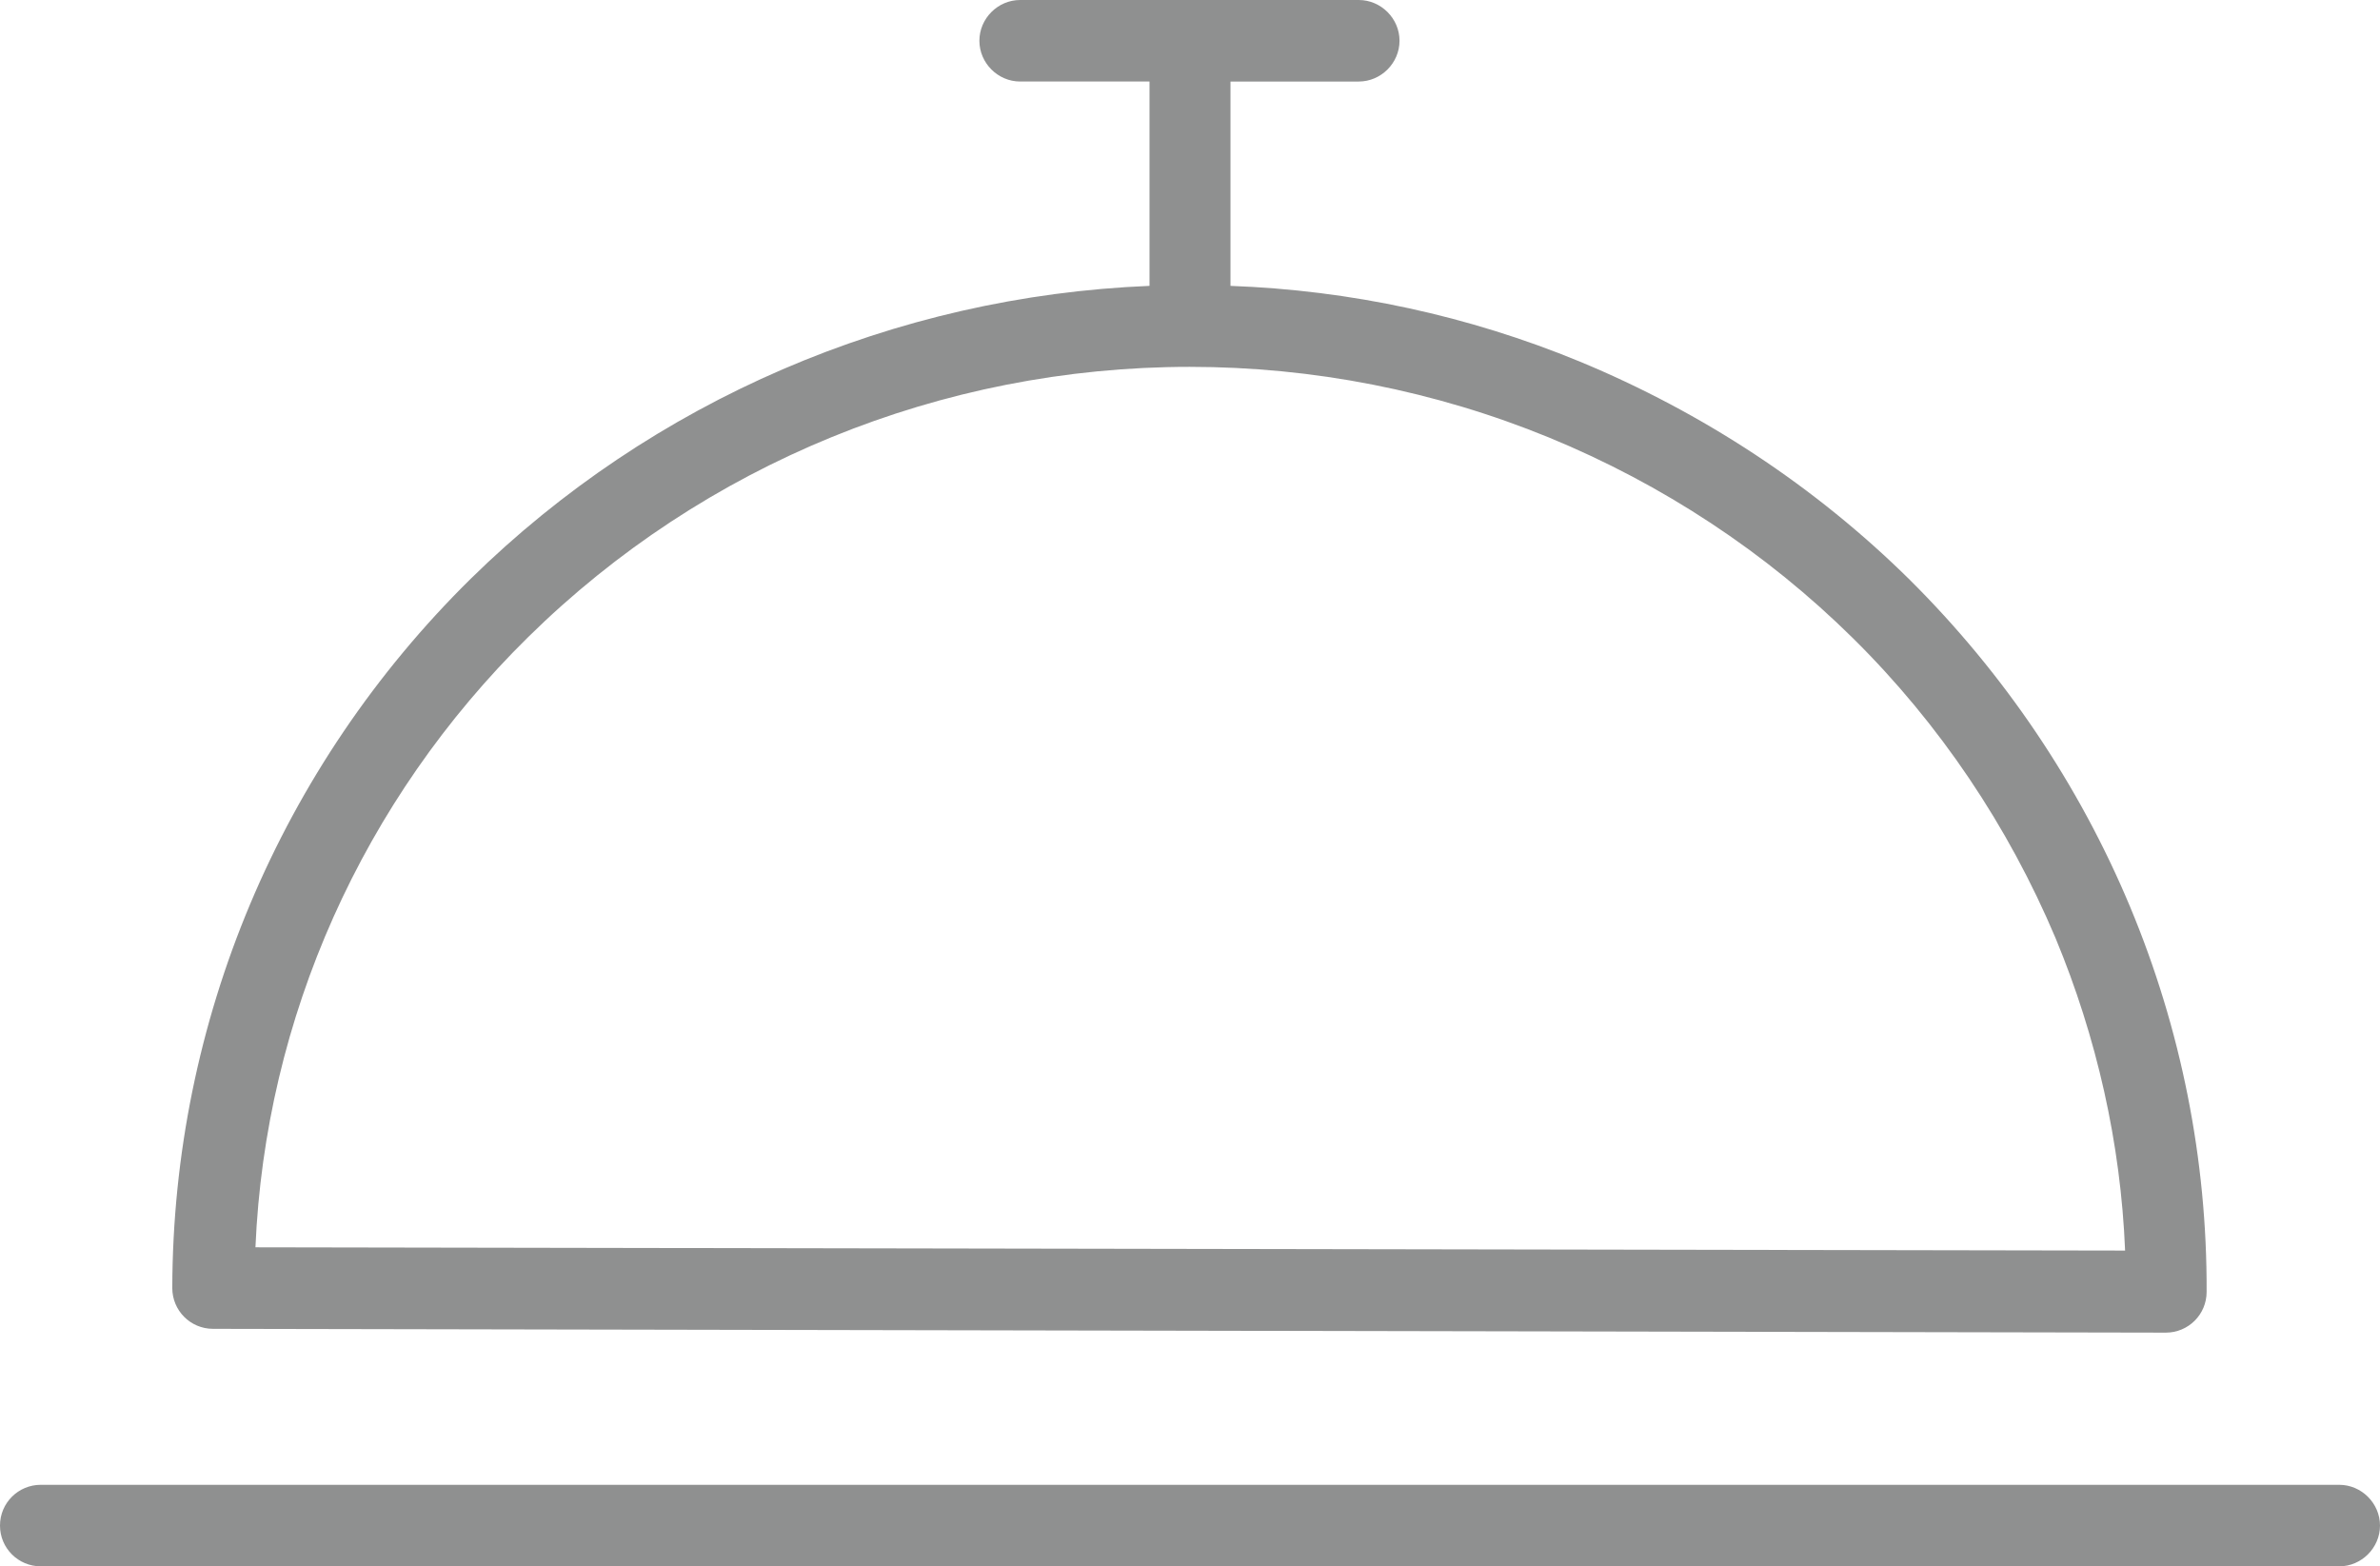
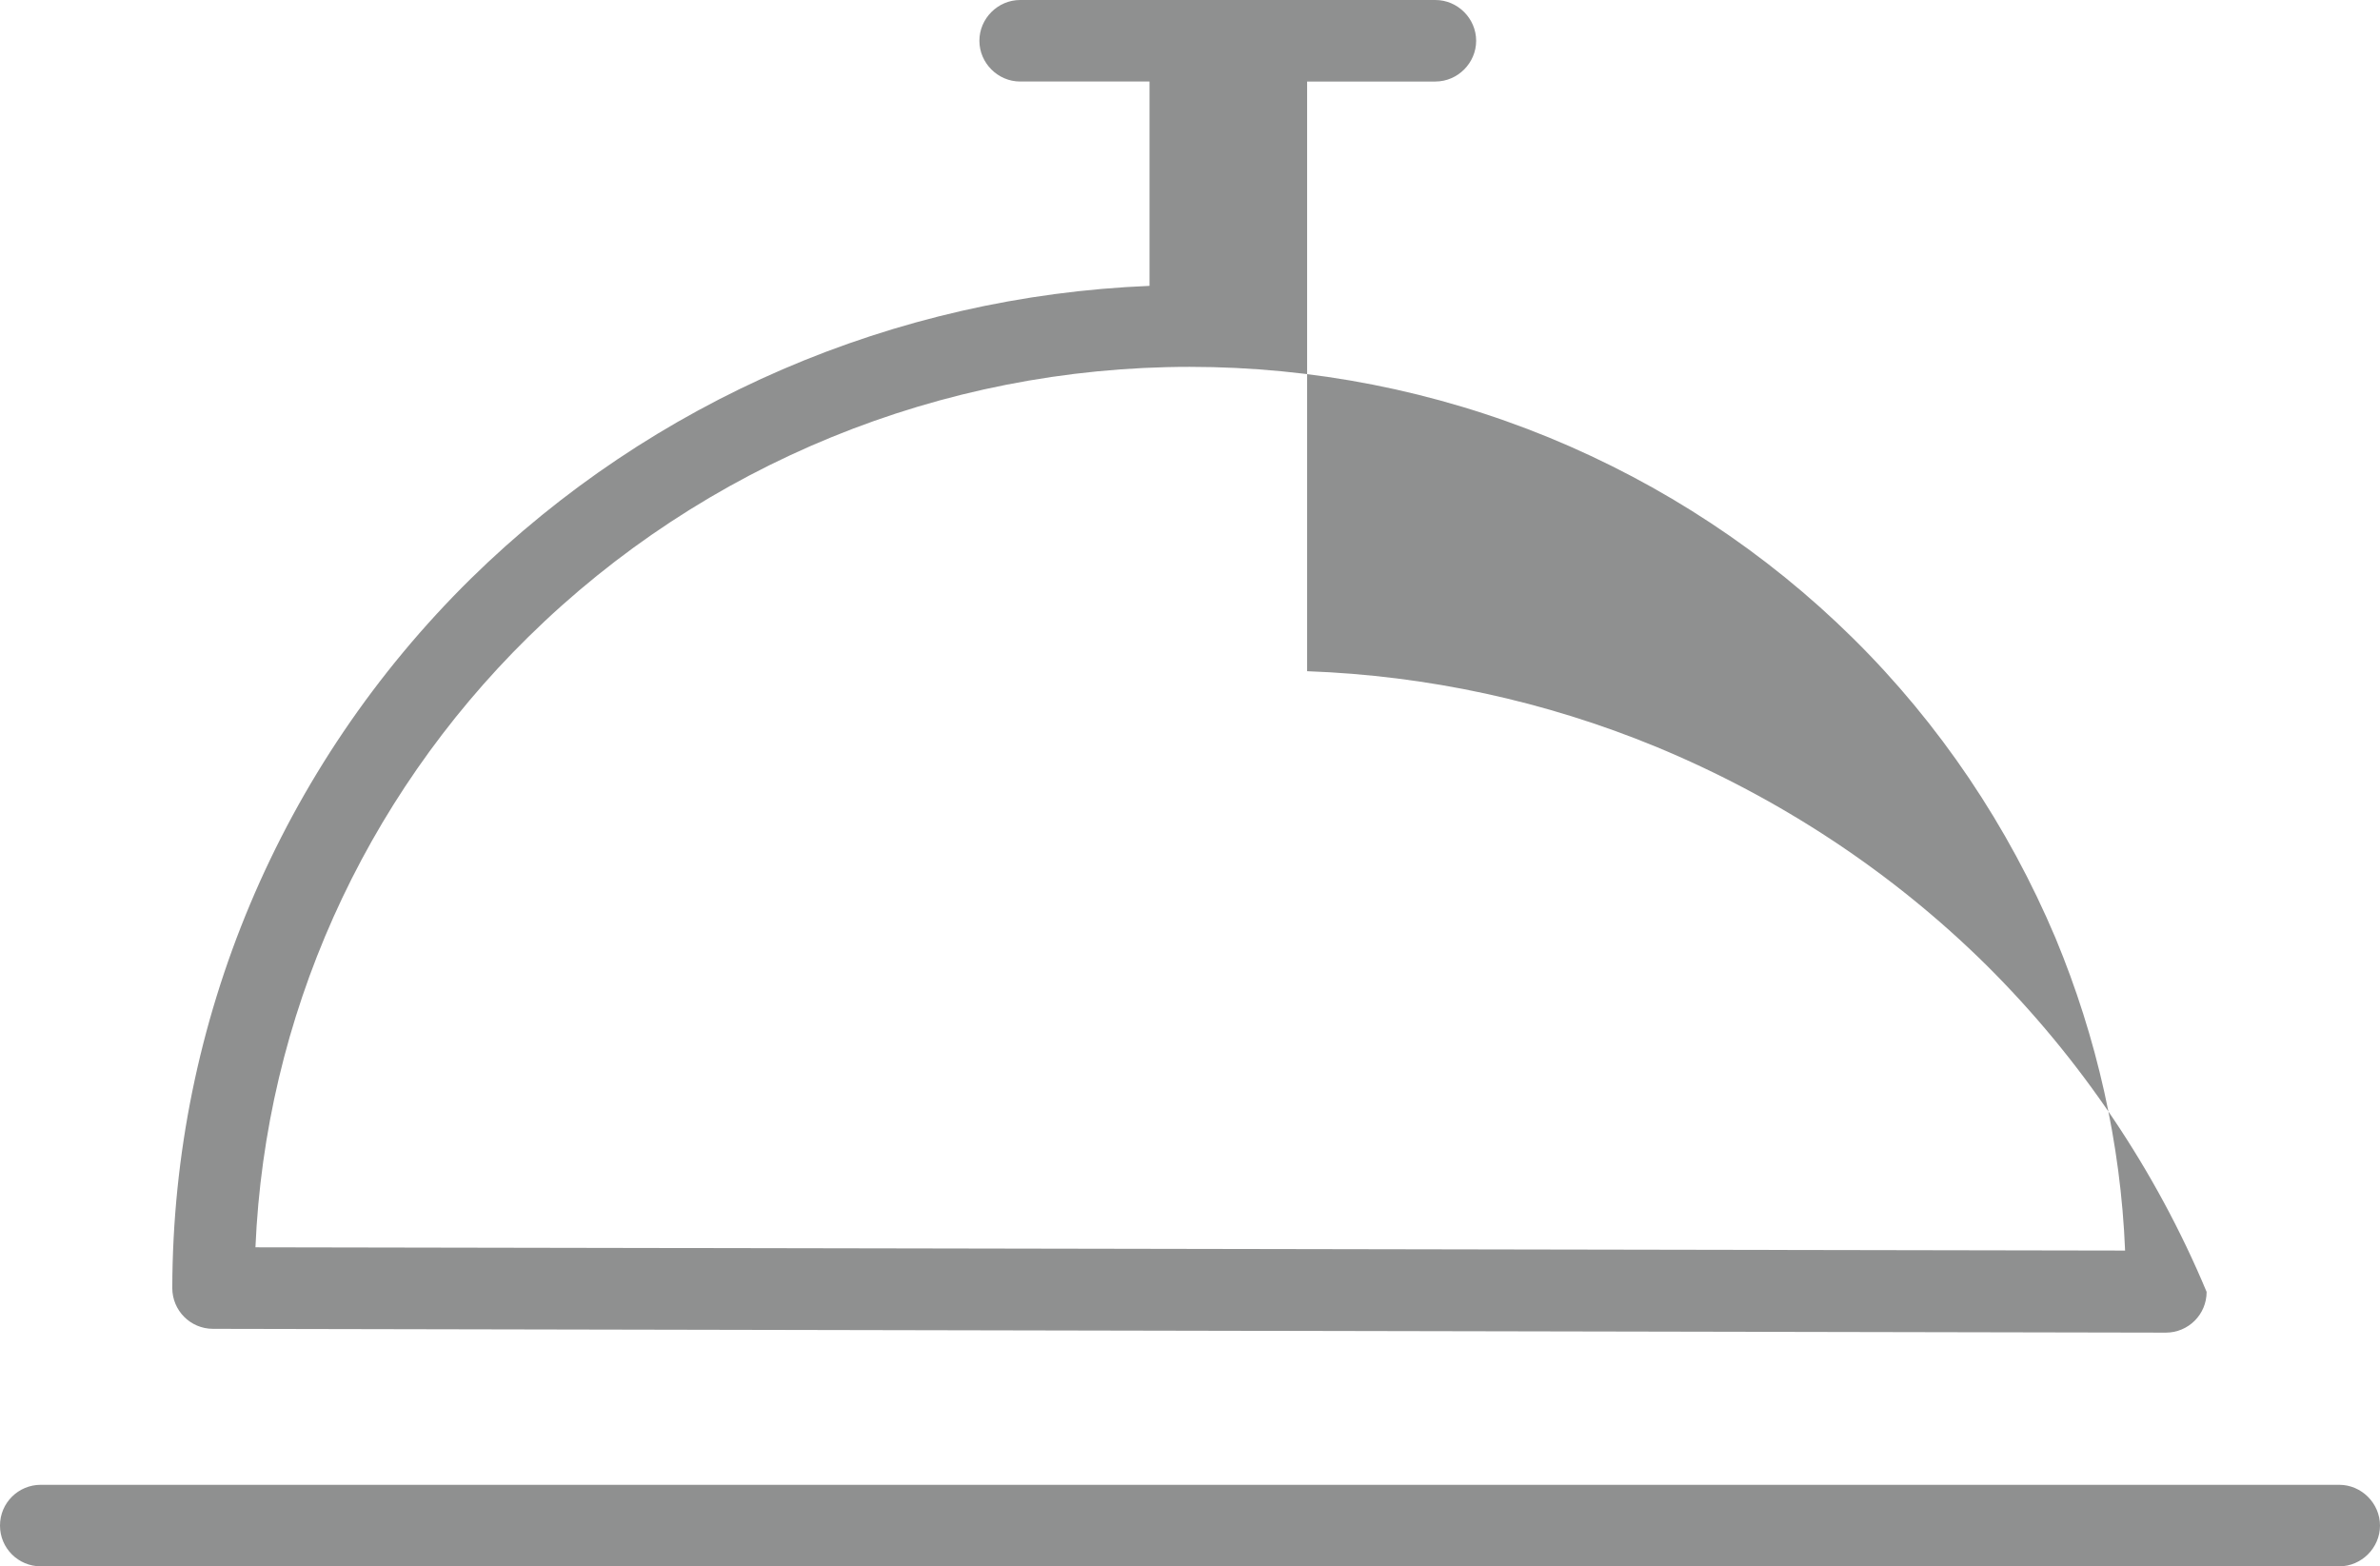
<svg xmlns="http://www.w3.org/2000/svg" version="1.2" baseProfile="tiny" id="Layer_1" x="0px" y="0px" viewBox="0 0 43.79 28.82" overflow="visible" xml:space="preserve">
  <g>
-     <path fill-rule="evenodd" fill="#8F9090" d="M18.77,0c-0.41,0-0.75,0.34-0.75,0.75c0,0.41,0.34,0.75,0.75,0.75h2.38v3.76   C16.46,5.45,12,7.37,8.66,10.65C5.15,14.11,3.18,18.8,3.17,23.7c0,0.41,0.33,0.75,0.75,0.75l35.93,0.07c0.41,0,0.75-0.33,0.75-0.75   c0.01-2.43-0.47-4.84-1.41-7.09c-0.94-2.25-2.32-4.29-4.05-6.01c-1.74-1.72-3.81-3.08-6.08-4.02c-2.04-0.84-4.21-1.31-6.42-1.39   V1.5h2.36c0.41,0,0.75-0.34,0.75-0.75c0-0.41-0.34-0.75-0.75-0.75H18.77z M9.72,11.72c3.23-3.18,7.6-4.97,12.17-4.97   c2.27,0,4.51,0.44,6.61,1.3c2.09,0.86,3.99,2.11,5.59,3.69c1.6,1.58,2.86,3.46,3.73,5.52c0.76,1.83,1.2,3.78,1.28,5.75l-34.4-0.06   C4.88,18.73,6.67,14.72,9.72,11.72z M0.75,27.32C0.34,27.32,0,27.65,0,28.07s0.34,0.75,0.75,0.75h42.29c0.41,0,0.75-0.34,0.75-0.75   s-0.34-0.75-0.75-0.75H0.75z" />
+     <path fill-rule="evenodd" fill="#8F9090" d="M18.77,0c-0.41,0-0.75,0.34-0.75,0.75c0,0.41,0.34,0.75,0.75,0.75h2.38v3.76   C16.46,5.45,12,7.37,8.66,10.65C5.15,14.11,3.18,18.8,3.17,23.7c0,0.41,0.33,0.75,0.75,0.75l35.93,0.07c0.41,0,0.75-0.33,0.75-0.75   c-0.94-2.25-2.32-4.29-4.05-6.01c-1.74-1.72-3.81-3.08-6.08-4.02c-2.04-0.84-4.21-1.31-6.42-1.39   V1.5h2.36c0.41,0,0.75-0.34,0.75-0.75c0-0.41-0.34-0.75-0.75-0.75H18.77z M9.72,11.72c3.23-3.18,7.6-4.97,12.17-4.97   c2.27,0,4.51,0.44,6.61,1.3c2.09,0.86,3.99,2.11,5.59,3.69c1.6,1.58,2.86,3.46,3.73,5.52c0.76,1.83,1.2,3.78,1.28,5.75l-34.4-0.06   C4.88,18.73,6.67,14.72,9.72,11.72z M0.75,27.32C0.34,27.32,0,27.65,0,28.07s0.34,0.75,0.75,0.75h42.29c0.41,0,0.75-0.34,0.75-0.75   s-0.34-0.75-0.75-0.75H0.75z" />
  </g>
</svg>